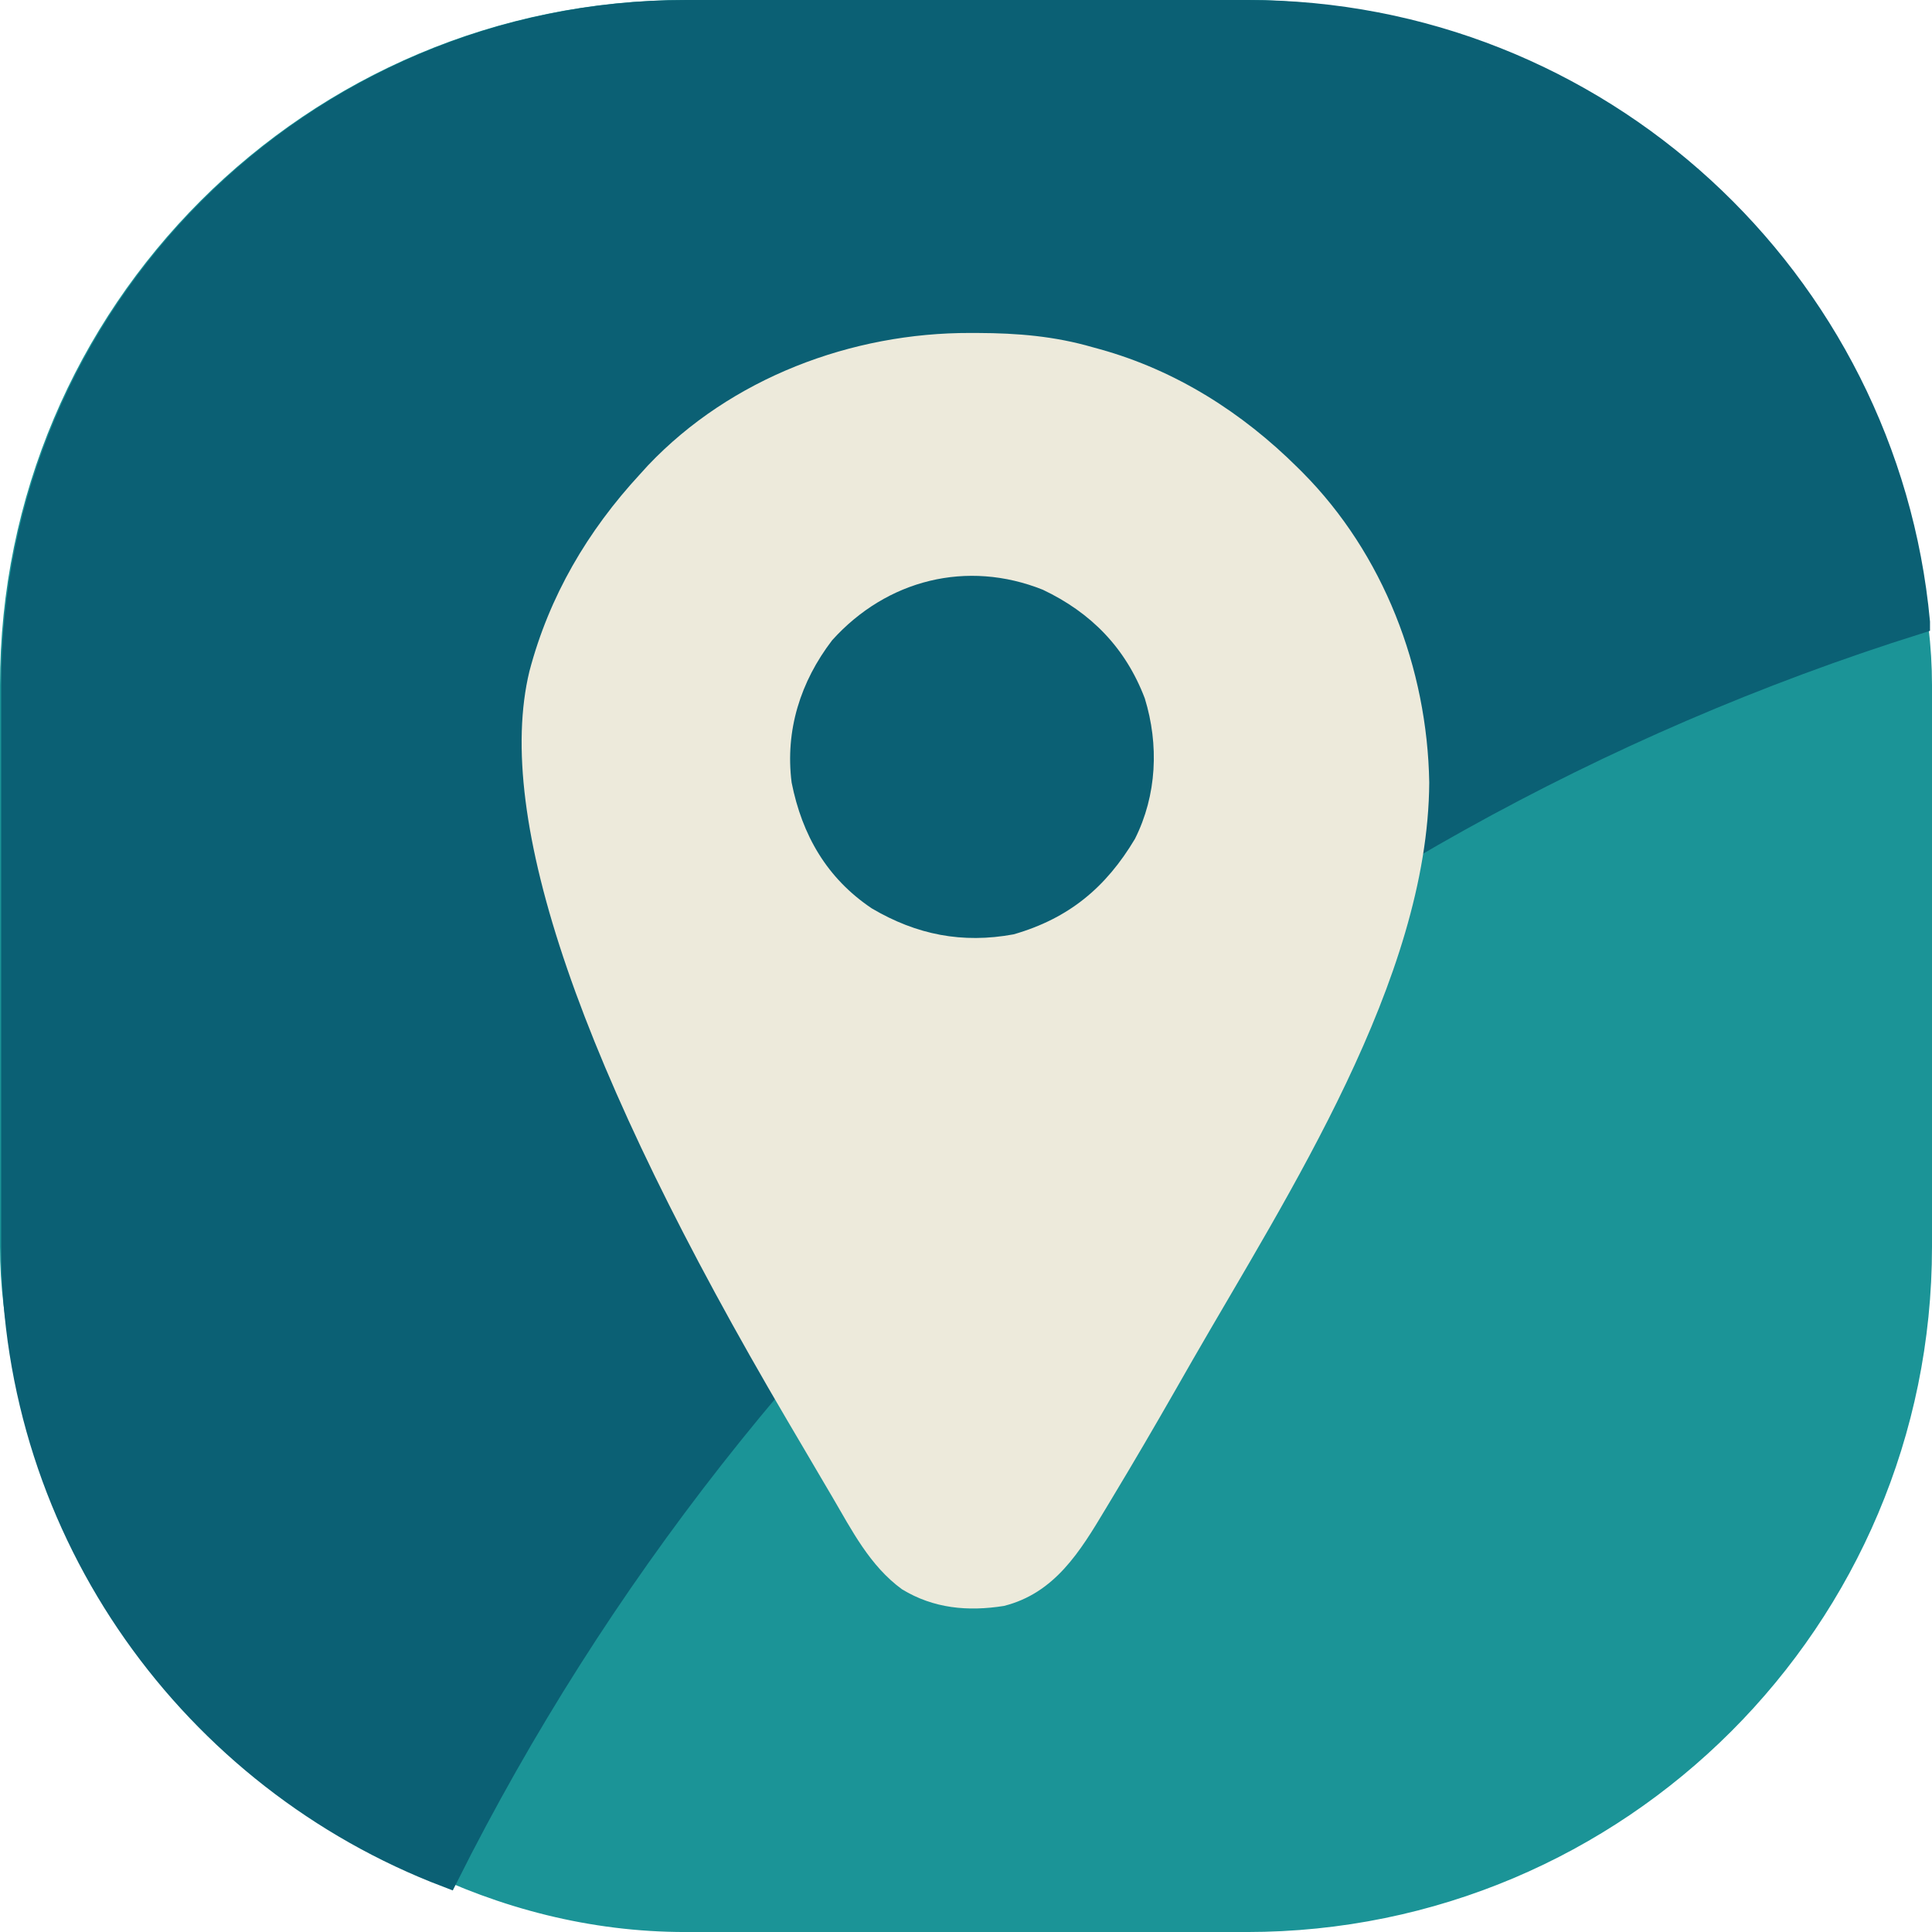
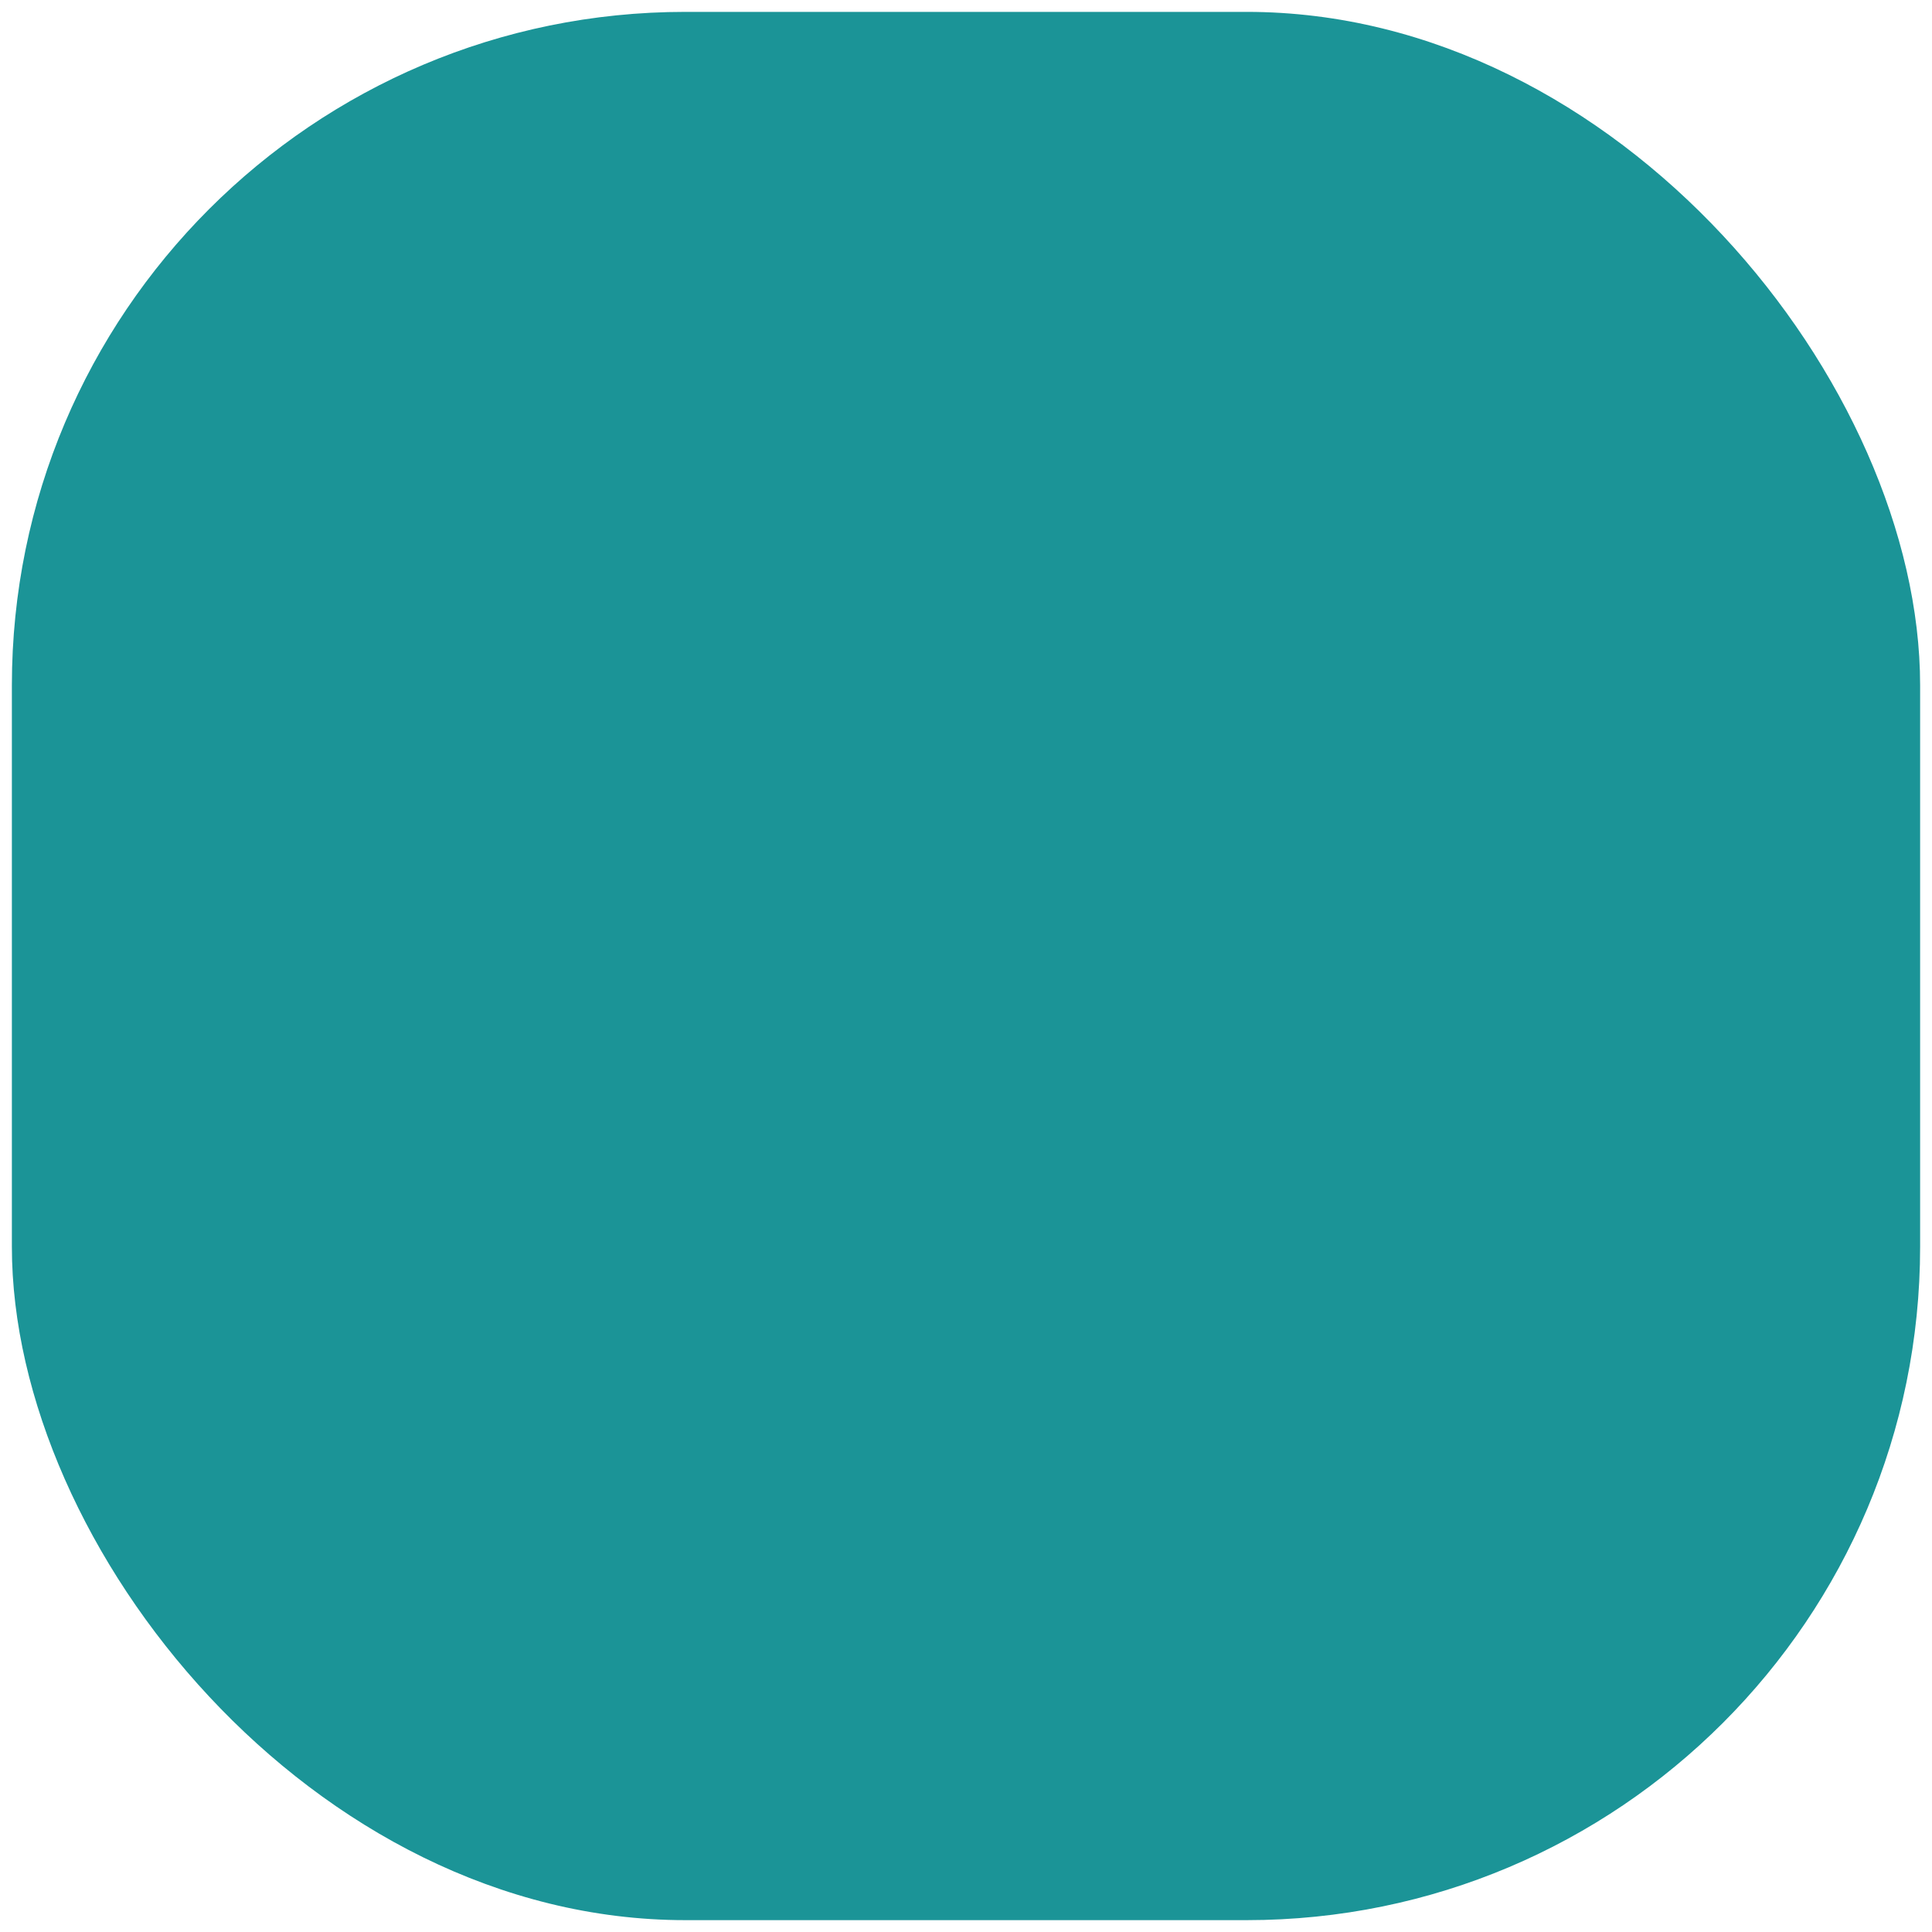
<svg xmlns="http://www.w3.org/2000/svg" id="a" data-name="Layer 1" viewBox="0 0 81.329 81.33">
  <rect x=".5" y=".5" width="80.329" height="80.33" rx="28.346" ry="28.346" fill="#1b9497" />
-   <rect x=".5" y=".5" width="80.329" height="80.33" rx="28.346" ry="28.346" fill="none" stroke="#1b9497" />
-   <path d="M80.745,26.188c-1.341-14.408-13.454-25.688-28.212-25.688h-23.637C13.241.5.55,13.191.55,28.846v23.637c0,12.099,7.594,22.4,18.265,26.468,12.555-25.001,34.852-44.262,61.93-52.763" fill="#0b6074" />
-   <path d="M80.745,26.188c-1.341-14.408-13.454-25.688-28.212-25.688h-23.637C13.241.5.55,13.191.55,28.846v23.637c0,12.099,7.594,22.4,18.265,26.468,12.555-25.001,34.852-44.262,61.93-52.763Z" fill="none" stroke="#0b6074" />
-   <path d="M40.855,14.017q.154,0,.311,0c1.665.006,3.223.134,4.829.599.102.028.204.056.31.085,3.194.888,5.987,2.662,8.326,4.987.064.064.129.128.195.194,3.416,3.436,5.258,8.245,5.339,13.059-.048,8.292-5.951,17.334-9.97,24.325-.237.413-.474.827-.71,1.241-.868,1.518-1.75,3.028-2.653,4.526-.099.165-.199.33-.298.496-1.066,1.78-2.132,3.537-4.274,4.074-1.518.241-2.96.109-4.289-.7-1.356-.989-2.109-2.48-2.942-3.901-.116-.197-.233-.395-.349-.592-.289-.49-.576-.98-.864-1.47-.227-.386-.455-.772-.682-1.158q-13.091-22.239-10.848-31.525c.834-3.163,2.448-5.906,4.656-8.296.111-.122.222-.245.337-.371,3.494-3.679,8.57-5.588,13.576-5.574ZM35.029,26.953c-1.334,1.742-1.983,3.797-1.705,5.988.441,2.22,1.484,4.03,3.377,5.3,1.889,1.112,3.808,1.488,5.968,1.091,2.323-.668,3.886-1.971,5.107-4.018.925-1.84,1.016-3.965.415-5.915-.807-2.123-2.26-3.61-4.294-4.574-3.184-1.271-6.565-.43-8.868,2.128Z" fill="#edeadb" />
</svg>